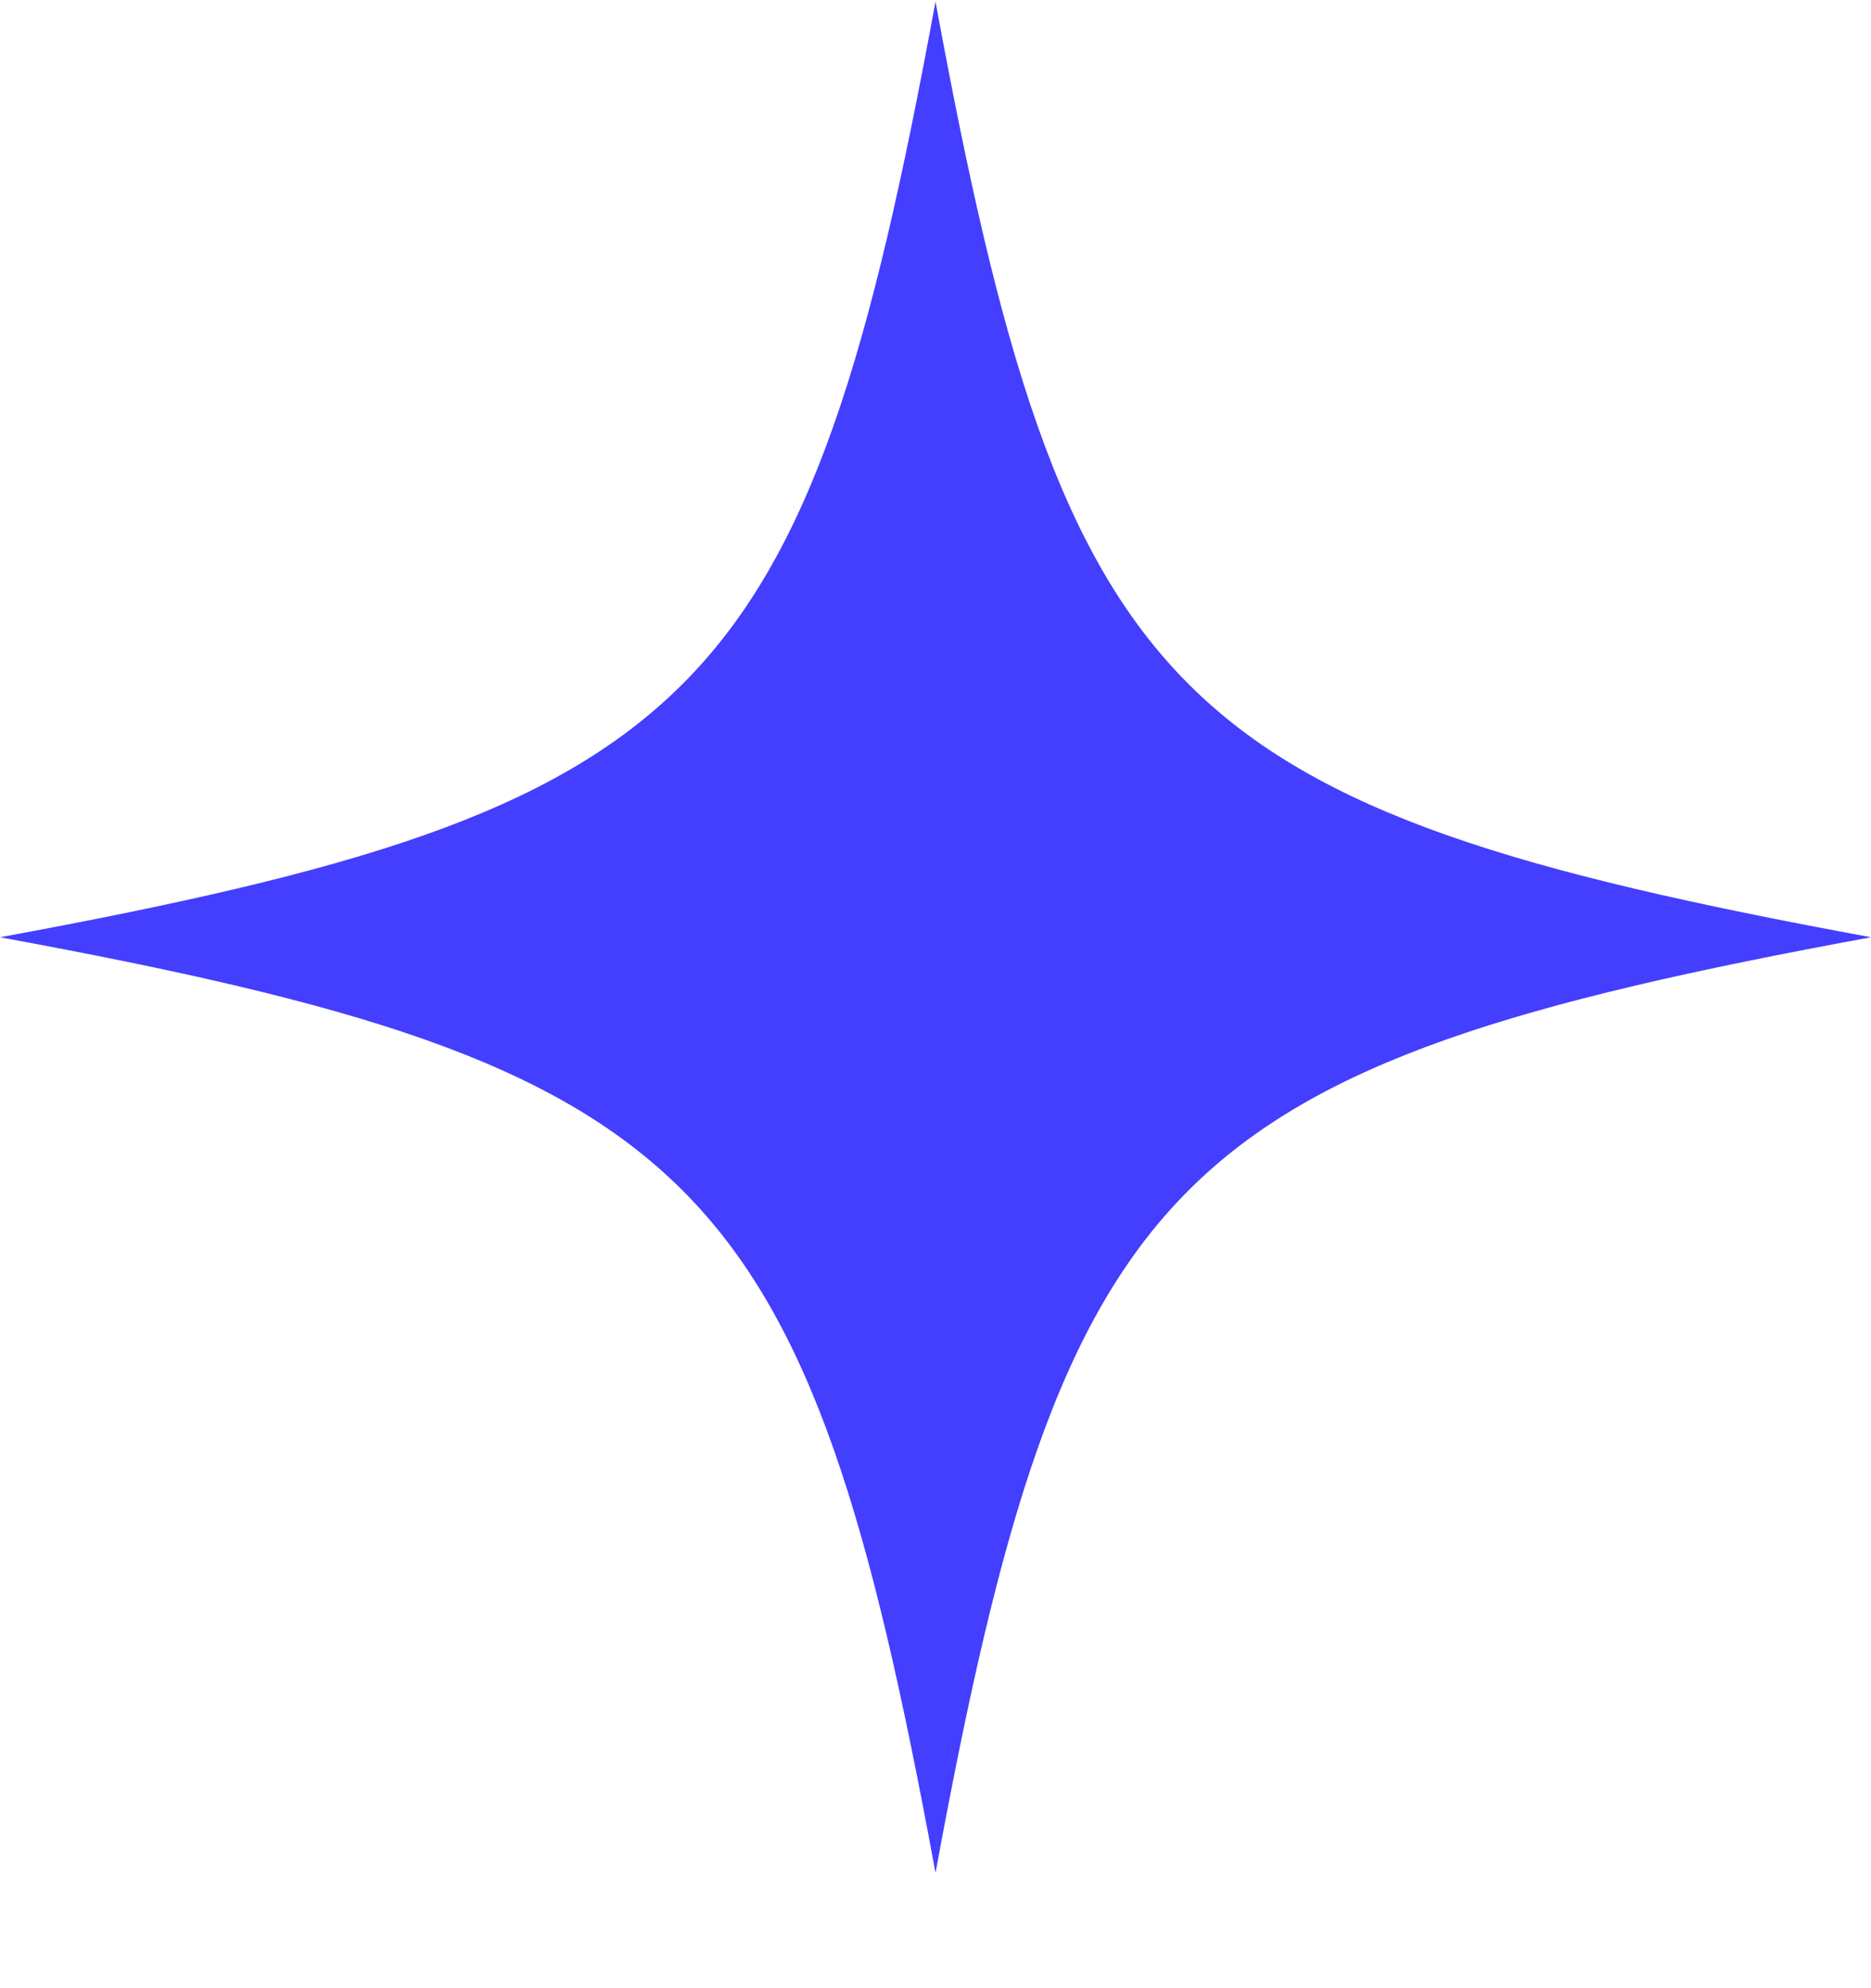
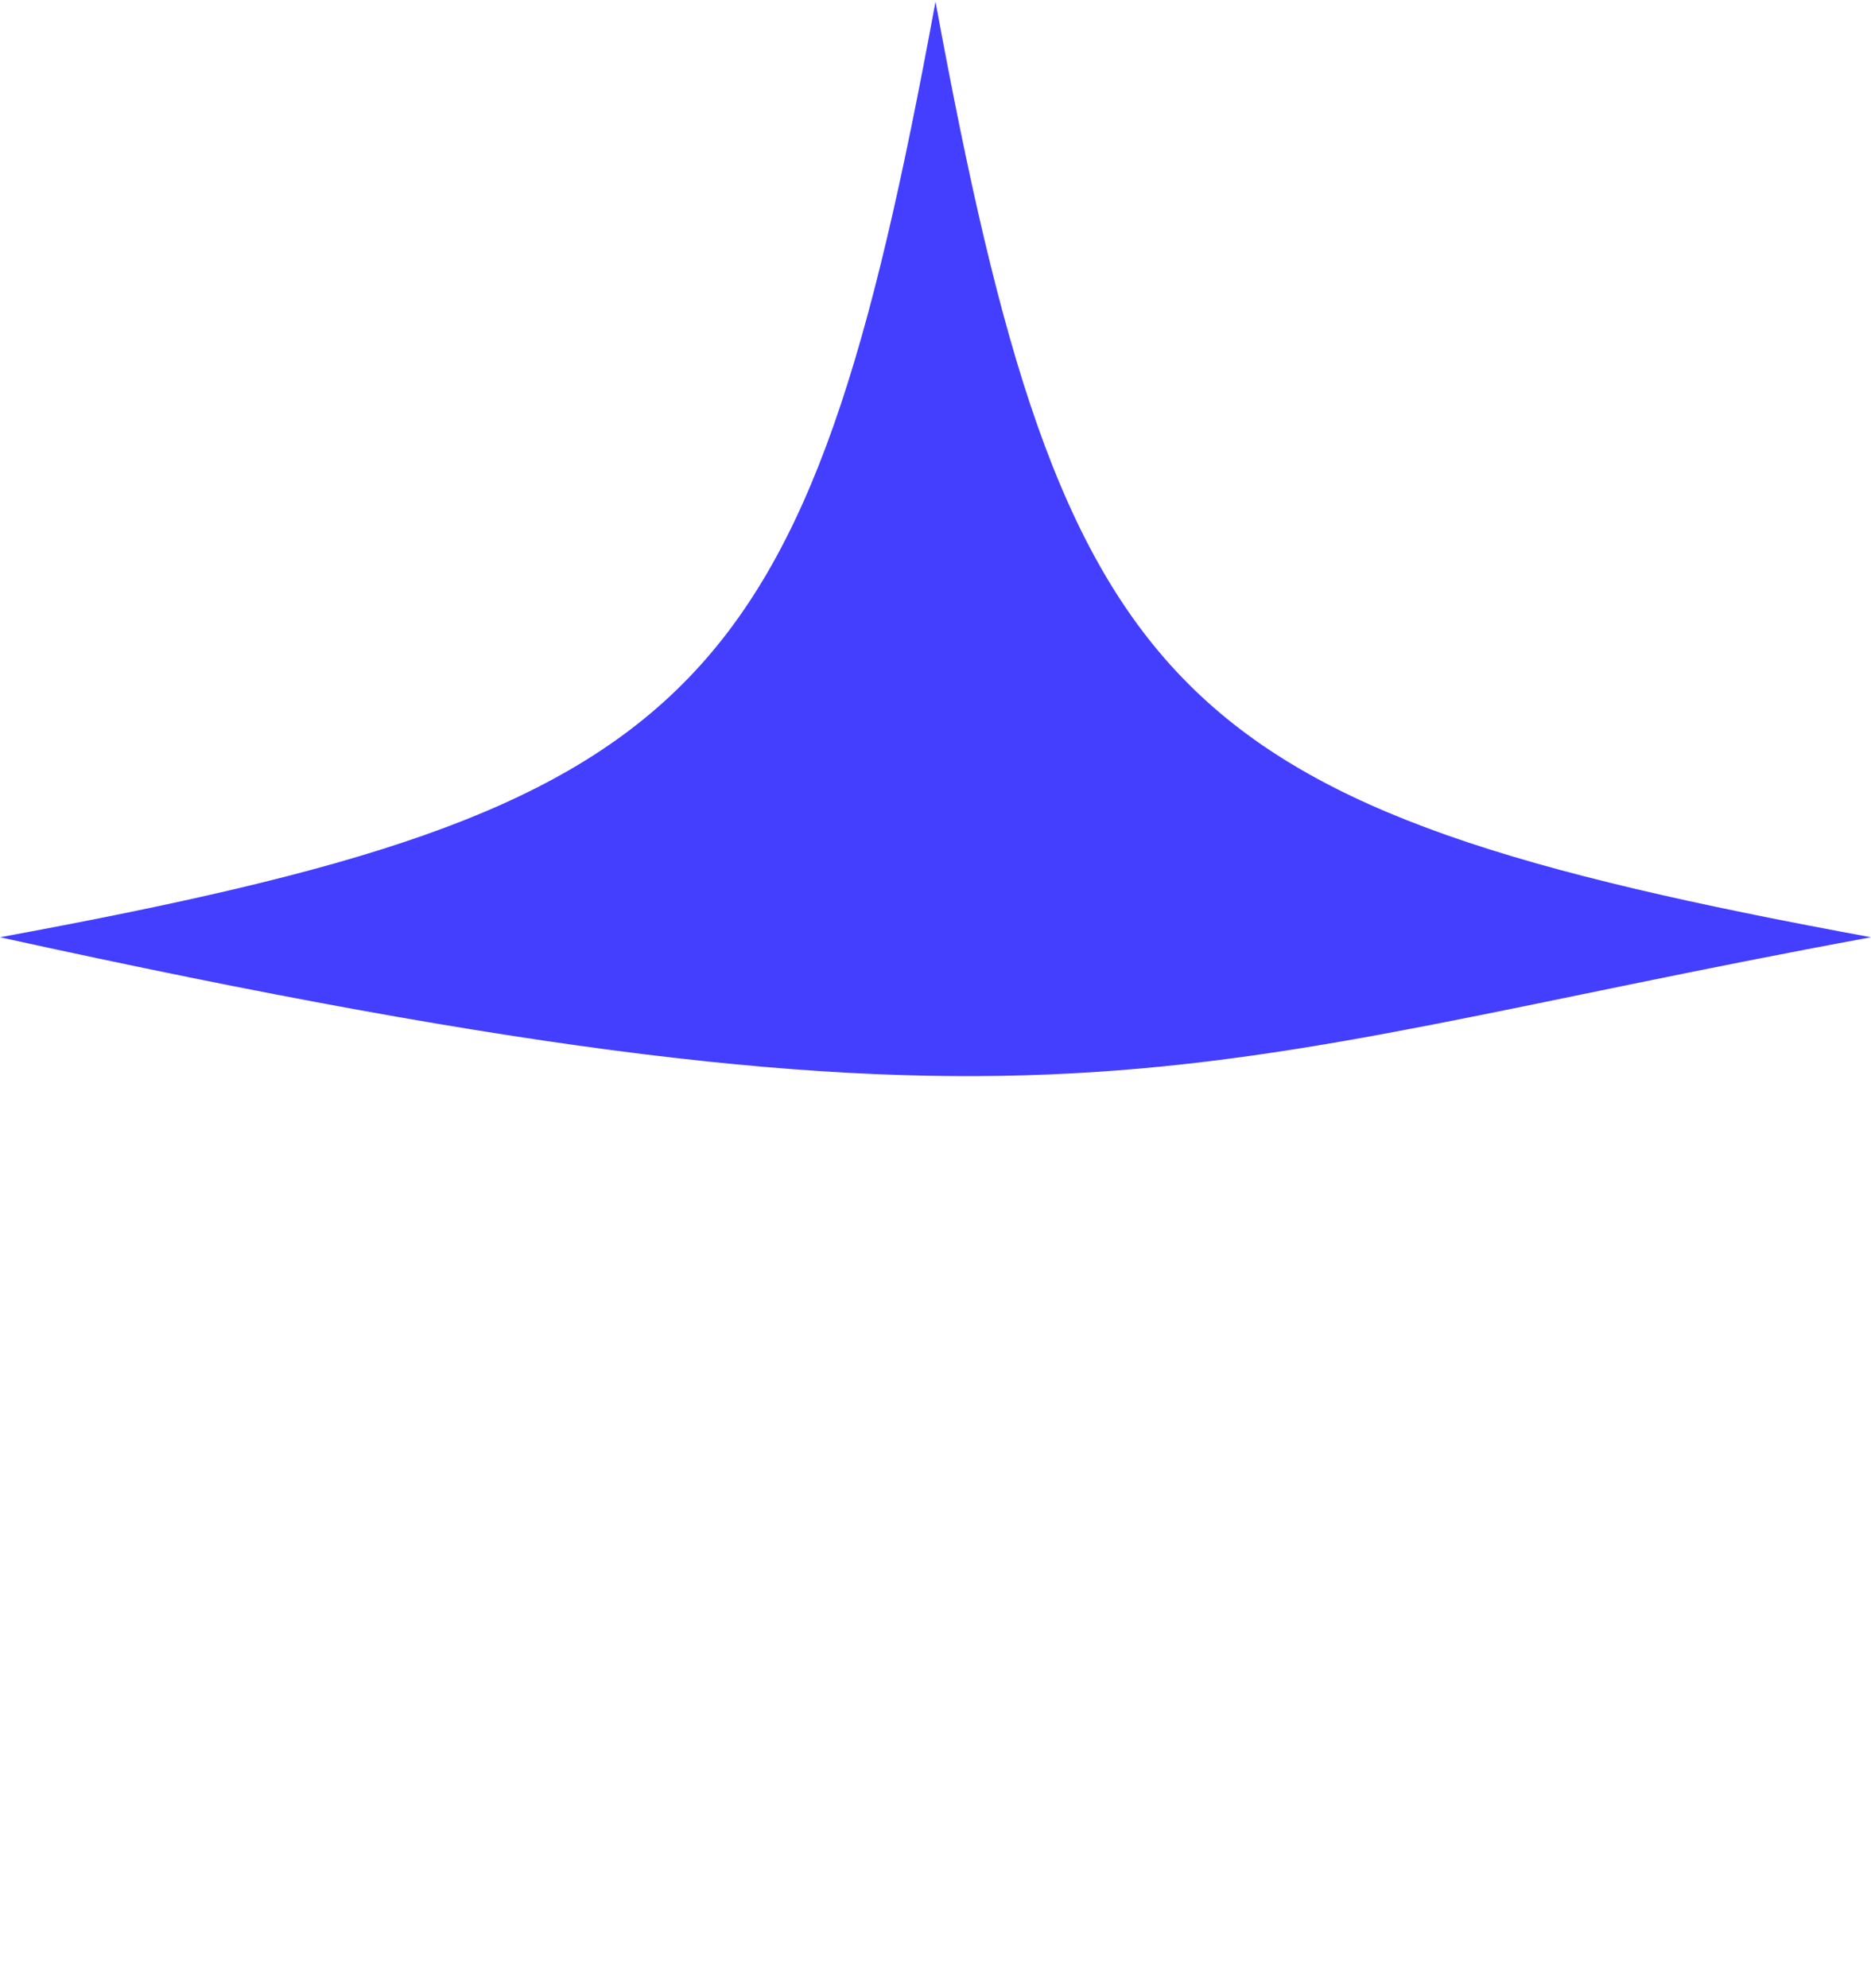
<svg xmlns="http://www.w3.org/2000/svg" width="16" height="17" viewBox="0 0 16 17" fill="none">
-   <path d="M8 0.014C6.896 6.014 6 6.909 0 8.014C6 9.118 6.896 10.014 8 16.014C9.105 10.014 10 9.118 16 8.014C10 6.909 9.105 6.014 8 0.014Z" fill="#443EFF" />
+   <path d="M8 0.014C6.896 6.014 6 6.909 0 8.014C9.105 10.014 10 9.118 16 8.014C10 6.909 9.105 6.014 8 0.014Z" fill="#443EFF" />
</svg>